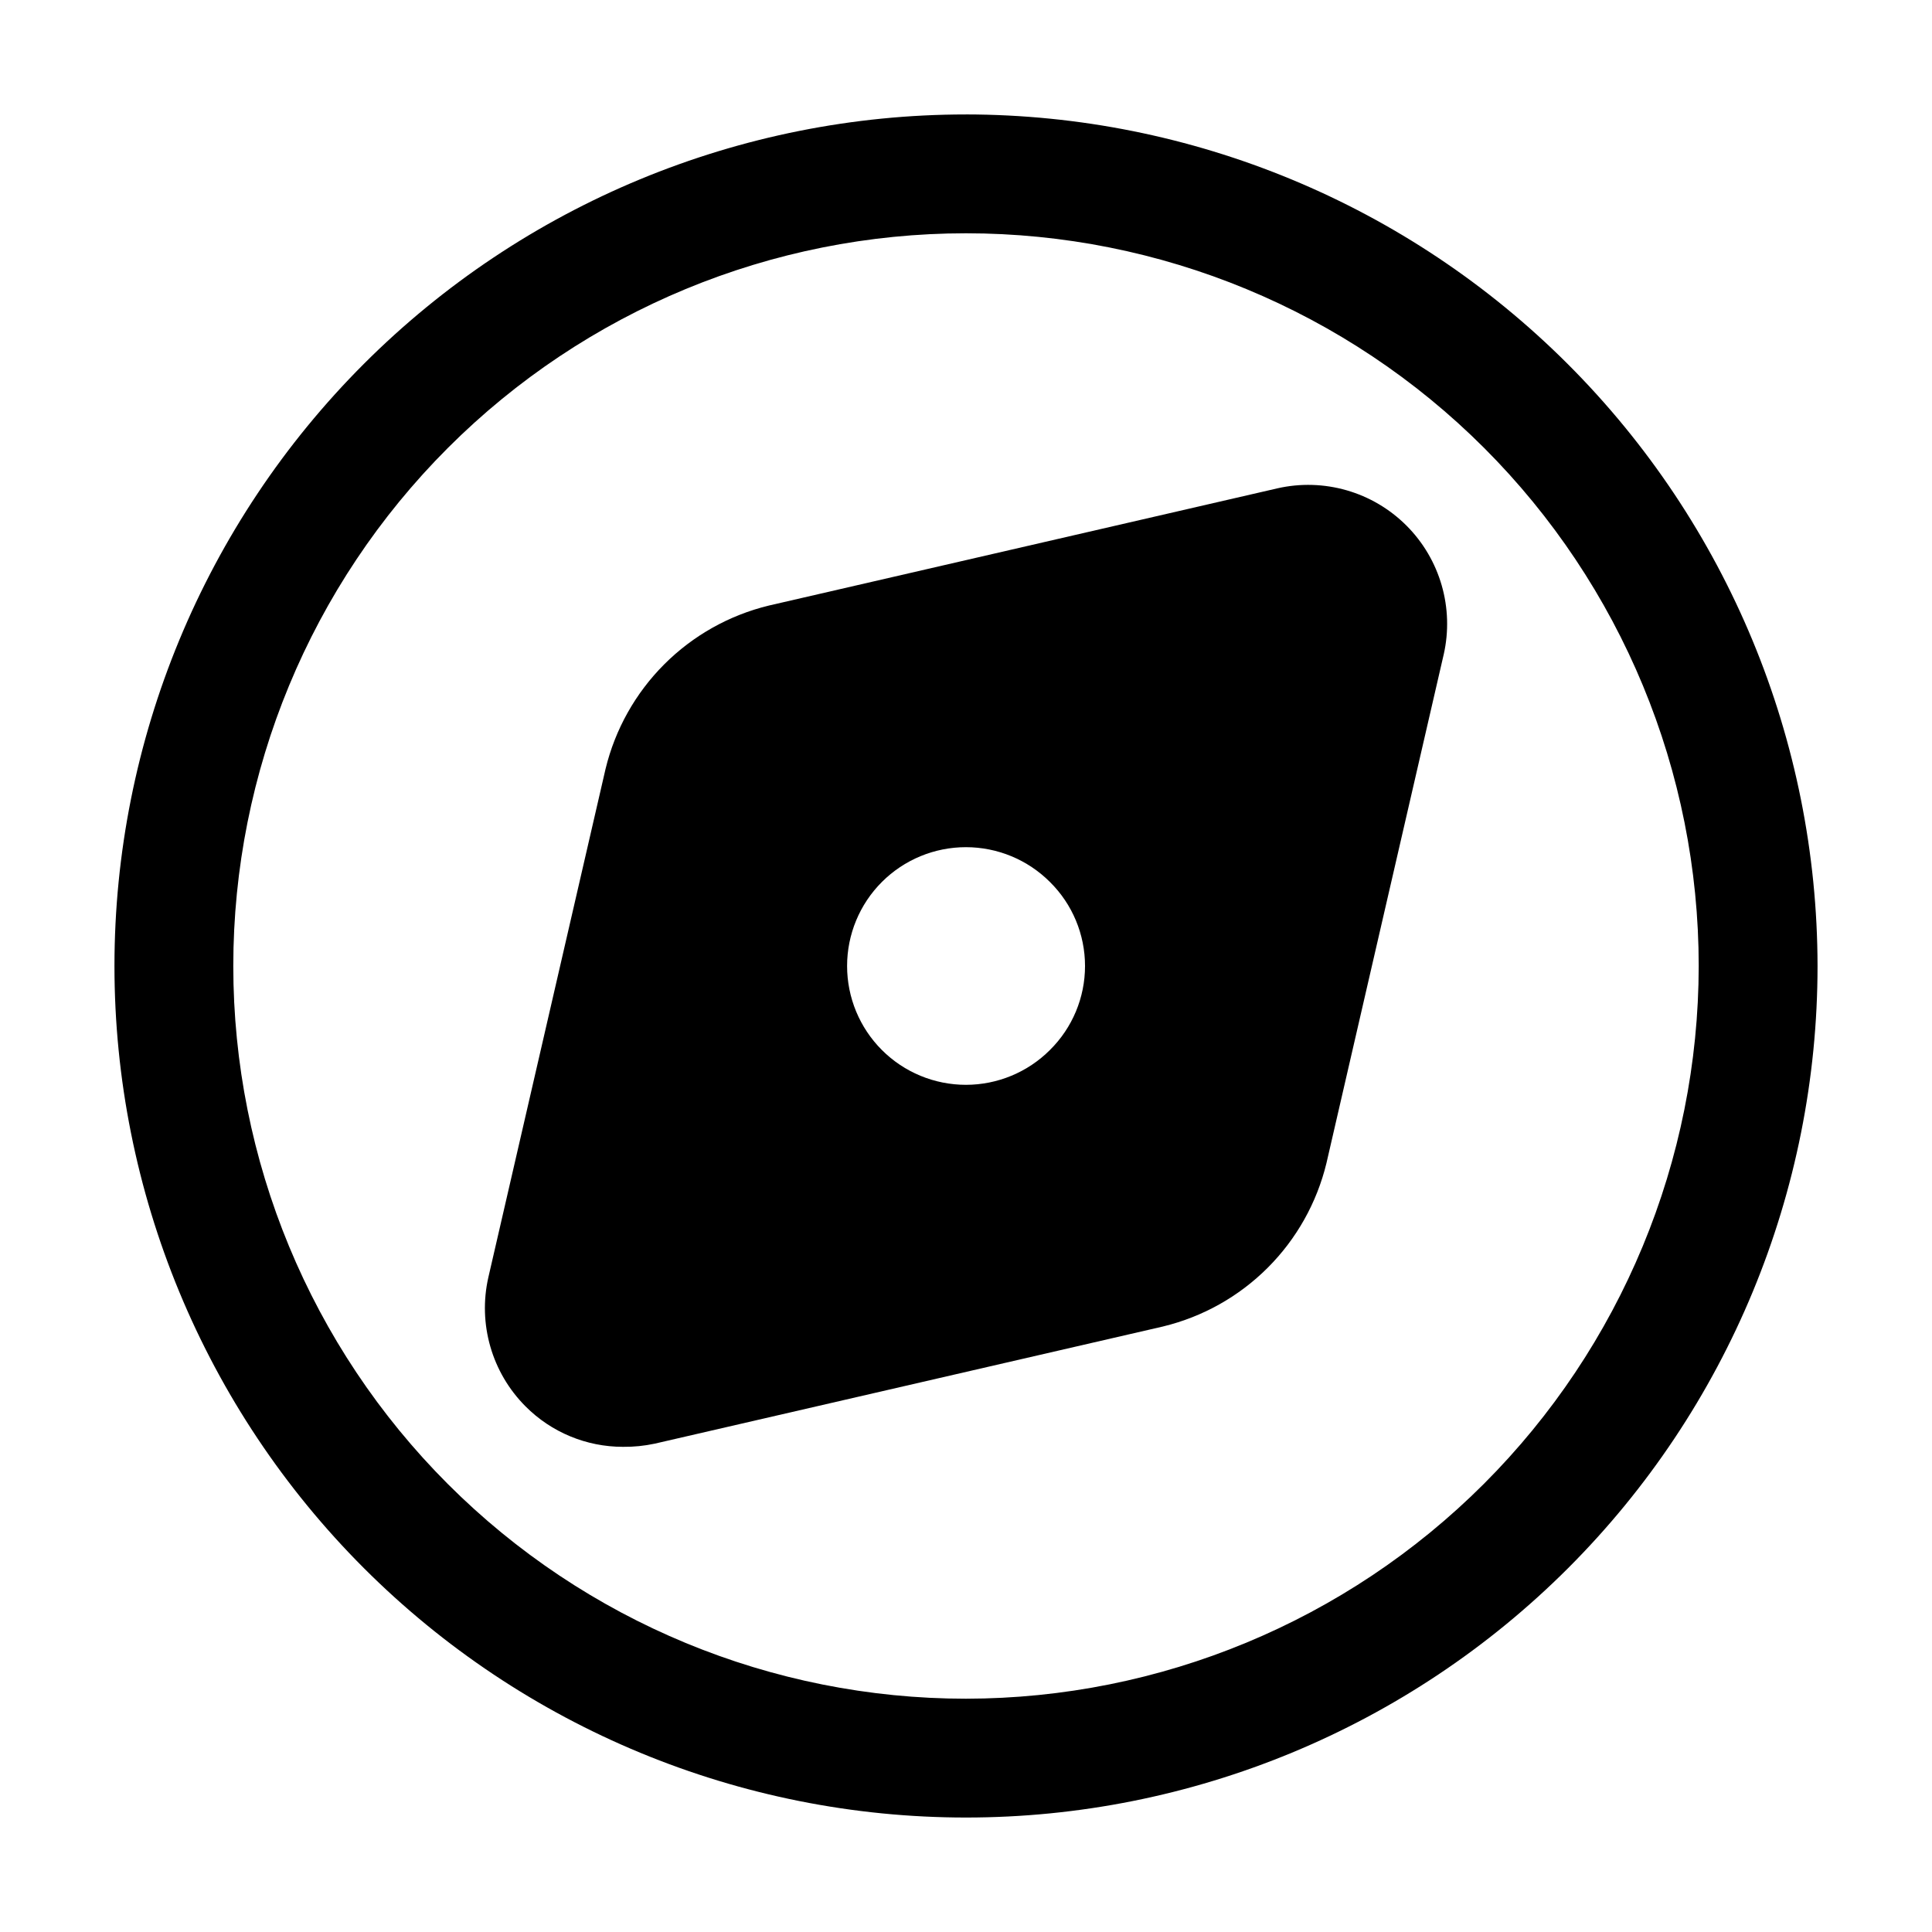
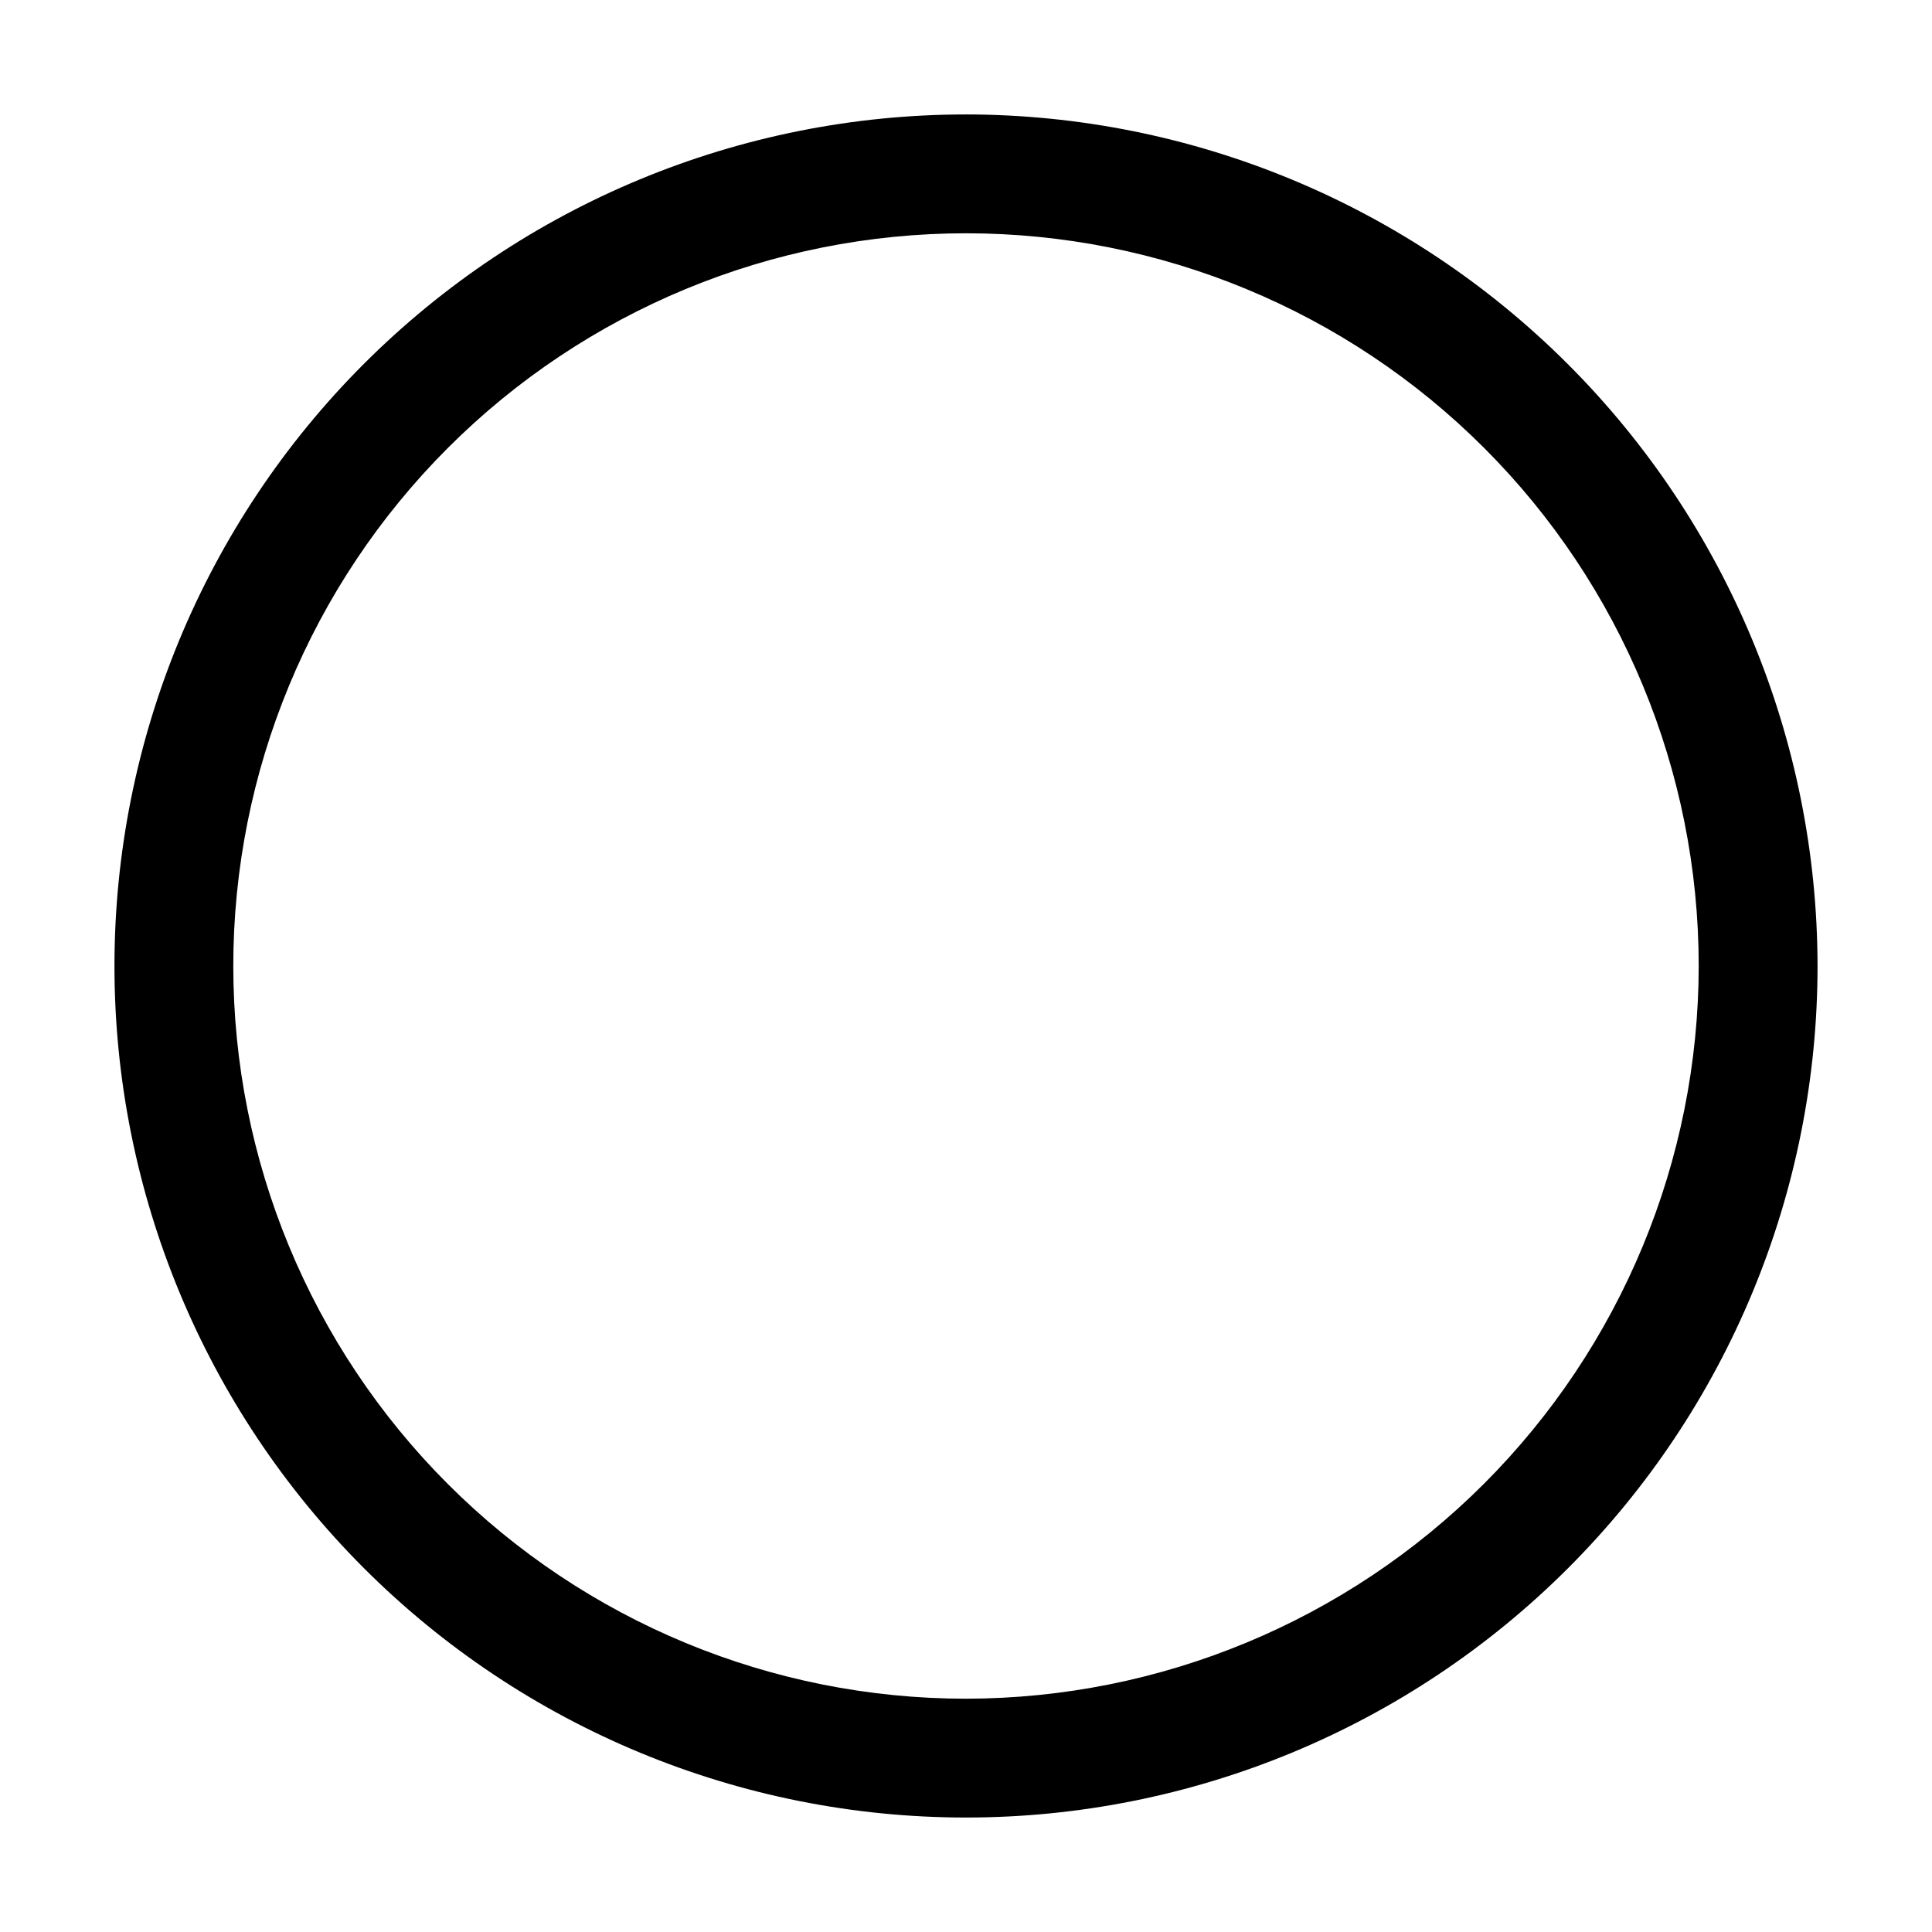
<svg xmlns="http://www.w3.org/2000/svg" fill="#000000" width="800px" height="800px" version="1.1" viewBox="144 144 512 512">
  <g>
    <path d="m400 174.33c-59.852 0-117.25 23.777-159.57 66.098-42.32 42.32-66.098 99.719-66.098 159.57 0 59.848 23.777 117.25 66.098 159.57 42.32 42.32 99.719 66.098 159.57 66.098 59.848 0 117.25-23.777 159.57-66.098 42.32-42.32 66.098-99.719 66.098-159.57-0.066-59.832-23.863-117.19-66.172-159.5-42.305-42.309-99.664-66.102-159.49-66.172zm0 419.84v0.004c-51.5 0-100.89-20.457-137.3-56.875-36.414-36.414-56.875-85.805-56.875-137.3 0-51.5 20.461-100.89 56.875-137.3 36.414-36.414 85.805-56.875 137.3-56.875 51.496 0 100.89 20.461 137.3 56.875 36.418 36.414 56.875 85.805 56.875 137.3-0.055 51.48-20.531 100.84-56.934 137.24-36.406 36.402-85.762 56.879-137.24 56.934z" />
-     <path d="m482.5 273.42-134.77 31.066c-10.48 2.547-20.059 7.926-27.688 15.555-7.629 7.629-13.008 17.207-15.555 27.688l-31.066 134.77c-2.805 12.344 0.918 25.262 9.863 34.219 6.84 6.863 16.133 10.719 25.82 10.707 2.824 0.031 5.641-0.25 8.398-0.84l134.77-31.066v-0.004c10.48-2.547 20.062-7.926 27.688-15.555 7.629-7.625 13.008-17.207 15.555-27.688l31.066-134.77h0.004c2.812-12.344-0.914-25.27-9.863-34.219-8.953-8.953-21.879-12.68-34.223-9.863zm-60.246 148.83c-5.902 5.91-13.914 9.234-22.266 9.238-8.355 0-16.367-3.312-22.273-9.219-5.91-5.906-9.227-13.918-9.227-22.27 0-8.355 3.316-16.367 9.227-22.273 5.906-5.902 13.918-9.219 22.273-9.215 8.352 0.004 16.363 3.324 22.266 9.234 5.945 5.879 9.289 13.891 9.289 22.254 0 8.359-3.344 16.371-9.289 22.25z" />
  </g>
</svg>